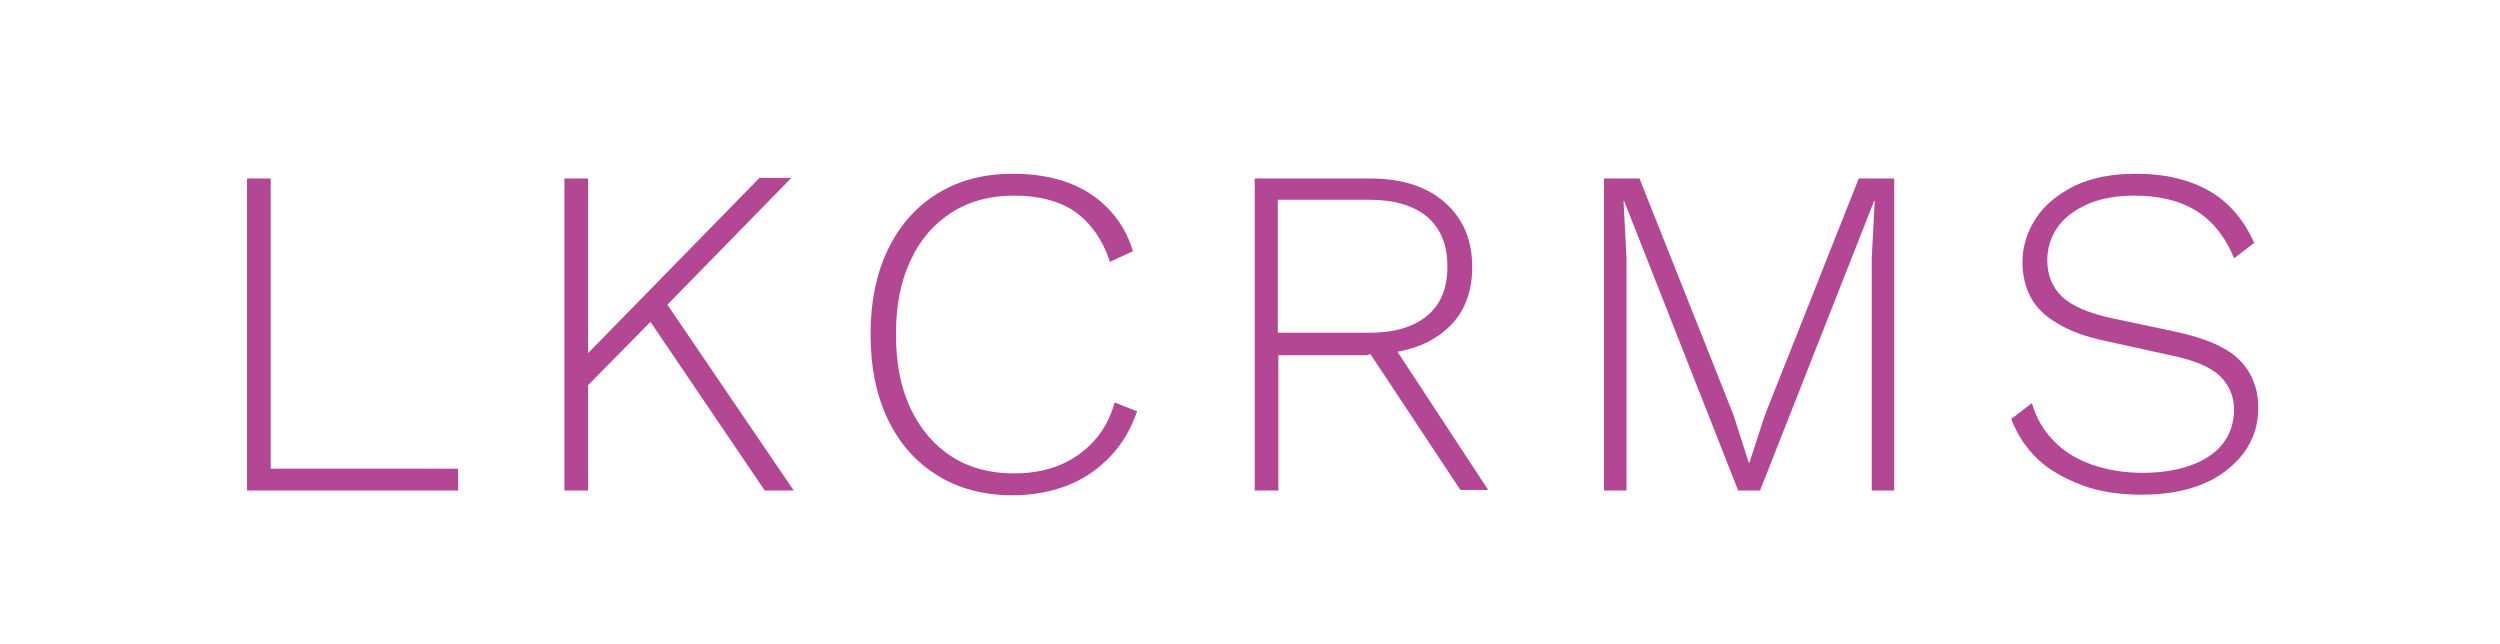
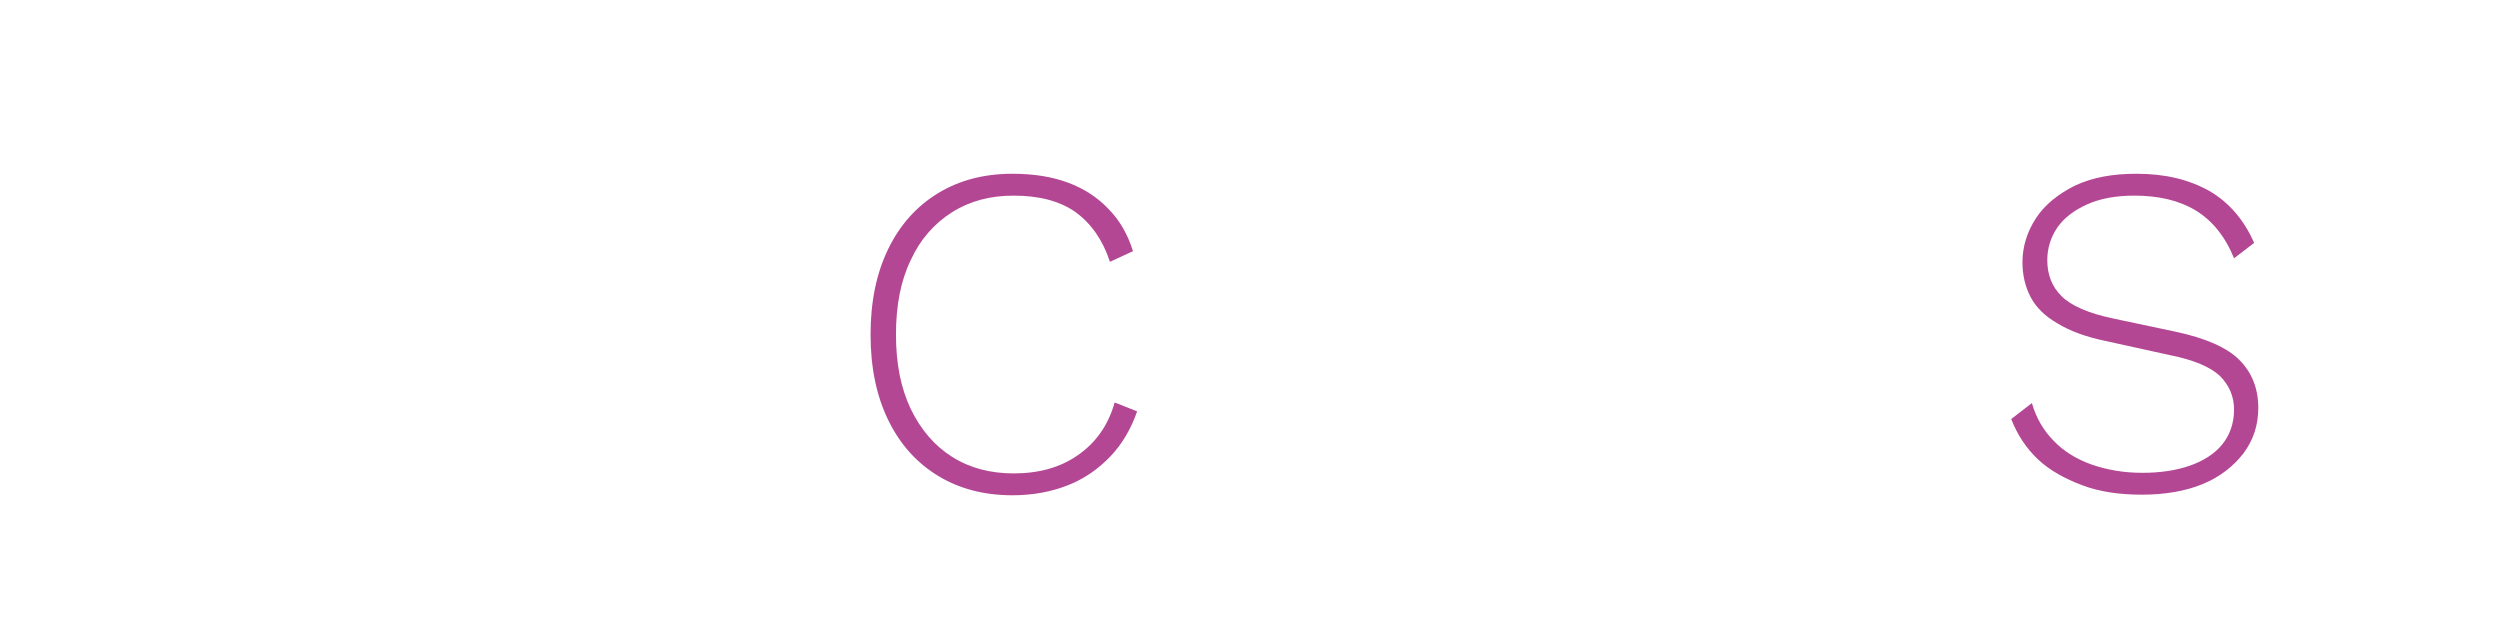
<svg xmlns="http://www.w3.org/2000/svg" version="1.1" id="Layer_1" x="0px" y="0px" viewBox="0 0 423 109" style="enable-background:new 0 0 423 109;" xml:space="preserve">
  <style type="text/css">
	.st0{fill:#B34794;}
	text {
        text-anchor: middle; font-size: 44px; opacity: 0;
        }
	.loaded path.st0{
		animation: none !important;
		opacity: 1 !important;
		}
</style>
  <style id="fade-1f6a0a78-1c83-4a42-b464-bfa4dd8d20e8" data-anikit="">@keyframes
        fade-1f6a0a78-1c83-4a42-b464-bfa4dd8d20e8
        {
        0% {
        animation-timing-function: cubic-bezier(0.206,0.573,0.372,0.918);
        opacity: 1;
        }
        100% {
        opacity: 0;
        }
        }
    </style>
  <g>
-     <path style="opacity: 1; transform-origin: -66.54px -2.862px; animation: 2s linear -1.67s infinite normal forwards running fade-1f6a0a78-1c83-4a42-b464-bfa4dd8d20e8;" class="st0" d="M45.8,79.3h31.7V83H41.8V30.2h4V79.3z" />
-     <path style="opacity: 1; transform-origin: -42.11px -2.862px; animation: 2s linear -1.34s infinite normal forwards running fade-1f6a0a78-1c83-4a42-b464-bfa4dd8d20e8;" class="st0" d="M99.5,30.2V83h-4V30.2H99.5z M133.8,30.2l-22.1,22.6l-0.6,0.6L97.5,67.2v-5.4l31-31.7h5.3V30.2z M112,50.2   L134.3,83h-4.9l-20.6-30.4L112,50.2z" />
    <path style="opacity: 1; transform-origin: -15.84px -2.862px; animation: 2s linear -1.01s infinite normal forwards running fade-1f6a0a78-1c83-4a42-b464-bfa4dd8d20e8;" class="st0" d="M192.4,69.6c-1,2.9-2.5,5.5-4.5,7.6s-4.4,3.8-7.2,4.9s-5.9,1.7-9.4,1.7c-4.8,0-9-1.1-12.6-3.3   s-6.4-5.3-8.4-9.4s-3-8.9-3-14.5s1-10.4,3-14.5s4.8-7.2,8.4-9.4c3.6-2.2,7.8-3.3,12.6-3.3c3.6,0,6.7,0.5,9.4,1.5s5,2.5,6.8,4.4   c1.9,1.9,3.3,4.3,4.2,7.2l-3.9,1.8c-1.2-3.7-3.2-6.5-5.8-8.4c-2.7-1.9-6.2-2.8-10.5-2.8c-3.9,0-7.4,0.9-10.4,2.8s-5.4,4.6-7,8.1   c-1.7,3.5-2.5,7.7-2.5,12.6s0.8,9,2.5,12.6c1.7,3.5,4,6.2,7,8.1s6.5,2.8,10.4,2.8c4.3,0,7.9-1,10.9-3.1s5.1-5,6.2-8.9L192.4,69.6z" />
-     <path style="opacity: 1; transform-origin: 11.475px -2.862px; animation: 2s linear -0.68s infinite normal forwards running fade-1f6a0a78-1c83-4a42-b464-bfa4dd8d20e8;" class="st0" d="M231.8,30.2c5.3,0,9.5,1.3,12.6,4s4.7,6.3,4.7,11c0,4.6-1.6,8.3-4.7,10.8c-3.1,2.6-7.4,3.9-12.6,3.9l-0.4,0.2   h-15.1V83h-4V30.2H231.8z M231.7,56.3c4.3,0,7.5-1,9.8-2.9s3.4-4.7,3.4-8.3c0-3.6-1.1-6.4-3.4-8.4c-2.3-1.9-5.5-2.9-9.8-2.9h-15.5   v22.5L231.7,56.3L231.7,56.3z M234.8,57l17,25.9h-4.7l-15.7-23.7L234.8,57z" />
-     <path style="opacity: 1; transform-origin: 41.18px -2.757px; animation: 2s linear -0.35s infinite normal forwards running fade-1f6a0a78-1c83-4a42-b464-bfa4dd8d20e8;" class="st0" d="M320.5,30.2V83h-3.8V43.6l0.5-9.6h-0.1l-19.3,49h-3.7l-19.3-49h-0.1l0.5,9.6V83h-3.8V30.2h6l15.9,40l2.6,8.1   h0.1l2.6-8l15.9-40.1H320.5z" />
    <path style="opacity: 1; transform-origin: 70.34px -2.862px; animation: 2s linear 0s infinite normal forwards running fade-1f6a0a78-1c83-4a42-b464-bfa4dd8d20e8;" class="st0" d="M361.5,29.4c4.9,0,8.9,1,12.3,2.9c3.3,1.9,5.9,4.9,7.6,8.8l-3.4,2.6c-1.5-3.7-3.7-6.4-6.5-8.1   s-6.3-2.5-10.4-2.5c-3.1,0-5.8,0.5-8,1.5s-3.9,2.3-5,3.9s-1.7,3.5-1.7,5.5c0,2.5,0.8,4.5,2.4,6.1s4.5,2.9,8.8,3.8l10.4,2.2   c5.2,1.1,8.8,2.7,10.9,4.8c2.1,2.1,3.2,4.8,3.2,8.1c0,2.9-0.8,5.4-2.5,7.7c-1.7,2.2-4,4-6.9,5.2s-6.4,1.8-10.3,1.8   c-3.8,0-7.2-0.5-10.1-1.6s-5.5-2.5-7.5-4.4s-3.5-4.2-4.5-6.8l3.5-2.7c0.7,2.5,2,4.7,3.7,6.4c1.7,1.8,3.9,3.1,6.4,4   c2.6,0.9,5.4,1.4,8.6,1.4c3,0,5.7-0.4,8-1.2c2.3-0.8,4.2-2,5.5-3.6s2-3.6,2-5.9c0-2.2-0.8-4.1-2.4-5.7c-1.6-1.5-4.4-2.7-8.4-3.5   l-10.9-2.4c-3.4-0.7-6.1-1.7-8.2-3c-2.1-1.2-3.6-2.7-4.5-4.4c-0.9-1.7-1.4-3.7-1.4-5.9c0-2.7,0.8-5.2,2.3-7.5s3.8-4.1,6.6-5.5   C354.1,30,357.5,29.4,361.5,29.4z" />
  </g>
</svg>